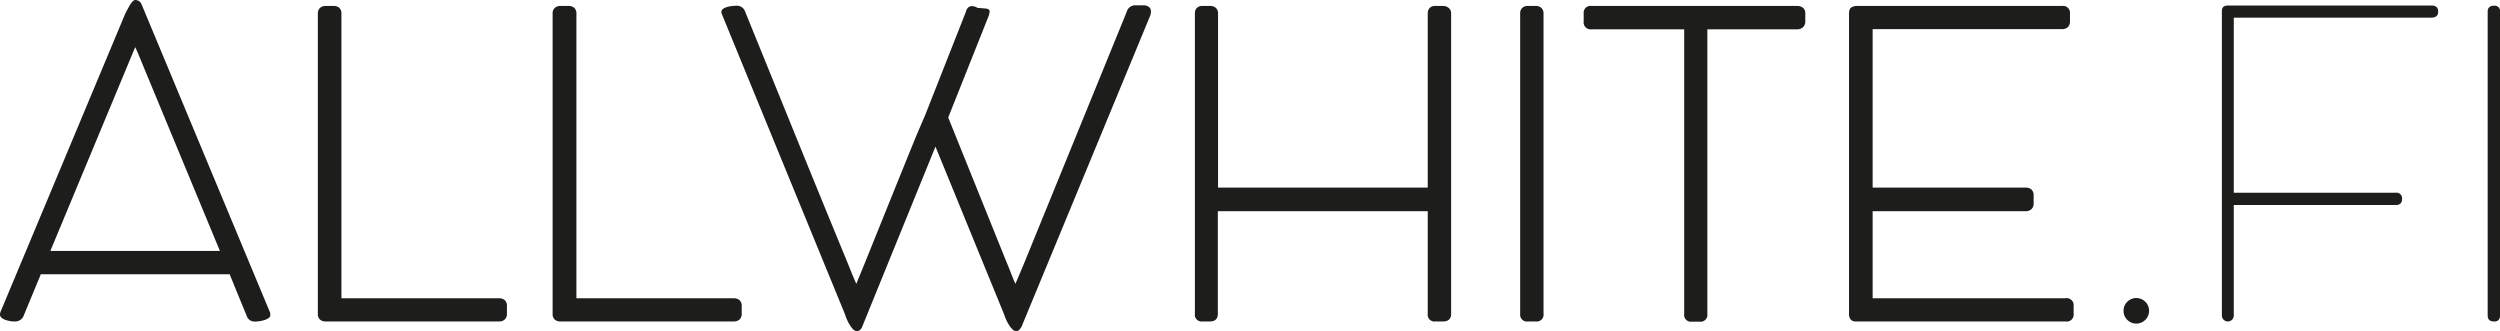
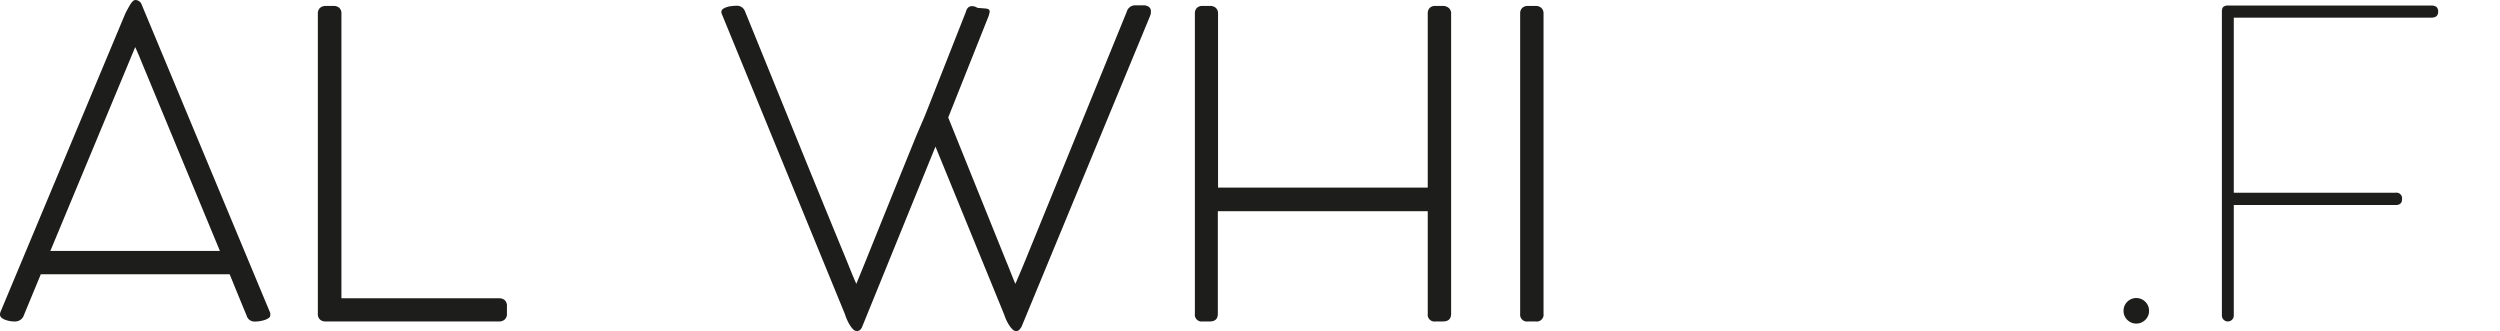
<svg xmlns="http://www.w3.org/2000/svg" viewBox="0 0 588.34 77.9">
  <defs>
    <style>
      .a {
        fill: #1d1d1b;
      }
    </style>
  </defs>
  <g>
    <path class="a" d="M58.05,74.3c-.67-1.6-1.33-3.22-2-4.85s-1.33-3.27-2-4.9H9.6L5.65,74.1A2.18,2.18,0,0,1,3.7,75.65,6.34,6.34,0,0,1,1,75.17c-.67-.31-1-.69-1-1.12a1.93,1.93,0,0,1,.2-.85L29.4,3.4c.13-.3.3-.65.5-1s.41-.78.62-1.12A5.07,5.07,0,0,1,31.2.35,1,1,0,0,1,31.85,0a1.6,1.6,0,0,1,1.5,1.1l30.1,72.2a1.07,1.07,0,0,1,.15.45,3.64,3.64,0,0,1,0,.5c0,.37-.38.69-1.15,1a7.54,7.54,0,0,1-2.6.42A1.9,1.9,0,0,1,58.05,74.3ZM11.85,59.05h39.9l-18.2-43.9-.82-2c-.29-.68-.58-1.35-.88-2-.07,0-.1,0-.1.1Z" />
    <path class="a" d="M117.45,70.2a1.93,1.93,0,0,1,1.35.45,1.81,1.81,0,0,1,.5,1.4v1.8a1.73,1.73,0,0,1-.5,1.32,1.86,1.86,0,0,1-1.35.48H76.65a1.93,1.93,0,0,1-1.35-.45,1.74,1.74,0,0,1-.5-1.35V3.2a1.73,1.73,0,0,1,.5-1.32,1.93,1.93,0,0,1,1.4-.48h1.8a1.93,1.93,0,0,1,1.35.45,1.74,1.74,0,0,1,.5,1.35v67Z" />
-     <path class="a" d="M172.7,70.2a2,2,0,0,1,1.35.45,1.81,1.81,0,0,1,.5,1.4v1.8a1.73,1.73,0,0,1-.5,1.32,1.89,1.89,0,0,1-1.35.48H131.9a1.93,1.93,0,0,1-1.35-.45,1.7,1.7,0,0,1-.5-1.35V3.2a1.69,1.69,0,0,1,.5-1.32A1.93,1.93,0,0,1,132,1.4h1.8a2,2,0,0,1,1.35.45,1.74,1.74,0,0,1,.5,1.35v67Z" />
    <path class="a" d="M175.3,2.6l11.92,29.32q5.92,14.58,12,29.33c.36.9.74,1.82,1.12,2.77s.78,1.88,1.18,2.78l2.15-5.25q3-7.45,6-14.88T215.7,31.8l2-4.65,9.6-24.35c.23-.9.71-1.35,1.45-1.35a2.05,2.05,0,0,1,.72.12,4.49,4.49,0,0,1,.58.28l1.85.15a1.83,1.83,0,0,1,.75.2.6.6,0,0,1,.25.55c0,.17-.07.34-.1.52a3,3,0,0,1-.15.53l-9.5,23.85L236.8,61.5c.37.87.72,1.75,1.07,2.65s.71,1.78,1.08,2.65q.6-1.35,1.17-2.73c.39-.91.78-1.85,1.18-2.82L265.15,2.8a2.05,2.05,0,0,1,2-1.55H269a2.21,2.21,0,0,1,1.37.37,1.2,1.2,0,0,1,.48,1,2.7,2.7,0,0,1-.2,1.15L240.4,76.9a4.34,4.34,0,0,1-.48.67,1,1,0,0,1-.82.33,1.15,1.15,0,0,1-.78-.35,5.1,5.1,0,0,1-.75-.9,10,10,0,0,1-1.22-2.55l-16.2-39.6L202.9,76.9a1.92,1.92,0,0,1-.45.7,1.16,1.16,0,0,1-.85.3,1.17,1.17,0,0,1-.8-.38,4.83,4.83,0,0,1-.78-1,8.7,8.7,0,0,1-.67-1.25,10.73,10.73,0,0,1-.5-1.32l-29-70.7a2.3,2.3,0,0,1-.08-.25,1.36,1.36,0,0,1,0-.2.83.83,0,0,1,.35-.68,2.7,2.7,0,0,1,.9-.44,5.37,5.37,0,0,1,1.22-.25,9.66,9.66,0,0,1,1.28-.08A2,2,0,0,1,175.3,2.6Z" />
    <path class="a" d="M336,3.2a1.82,1.82,0,0,1,.45-1.32,1.76,1.76,0,0,1,1.35-.48h1.75a2.07,2.07,0,0,1,1.4.48,1.65,1.65,0,0,1,.55,1.32V73.85q0,1.8-1.95,1.8H337.8a1.59,1.59,0,0,1-1.8-1.8V49.7H286.6V73.85c0,1.2-.64,1.8-1.9,1.8H283a1.59,1.59,0,0,1-1.8-1.8V3.2a1.82,1.82,0,0,1,.45-1.32A1.76,1.76,0,0,1,283,1.4h1.8a1.89,1.89,0,0,1,1.35.48,1.73,1.73,0,0,1,.5,1.32V44.15H336Z" />
    <path class="a" d="M357.75,3.2a1.75,1.75,0,0,1,.47-1.32,1.87,1.87,0,0,1,1.38-.48h1.8a1.89,1.89,0,0,1,1.35.48,1.73,1.73,0,0,1,.5,1.32V73.85a1.61,1.61,0,0,1-1.85,1.8h-1.8a1.61,1.61,0,0,1-1.85-1.8Z" />
-     <path class="a" d="M422.9,1.4a2.26,2.26,0,0,1,1.4.42,1.67,1.67,0,0,1,.55,1.38V5a1.89,1.89,0,0,1-.5,1.37,1.93,1.93,0,0,1-1.45.53H401.8v67a1.61,1.61,0,0,1-1.85,1.8h-1.8a1.59,1.59,0,0,1-1.8-1.8v-67h-21.8A1.65,1.65,0,0,1,372.7,5V3.2a1.61,1.61,0,0,1,1.85-1.8Z" />
-     <path class="a" d="M485.25,1.4a1.65,1.65,0,0,1,1.89,1.85V5a1.85,1.85,0,0,1-.47,1.35,1.89,1.89,0,0,1-1.42.5H440.7v37.3h36a2,2,0,0,1,1.37.45,1.81,1.81,0,0,1,.52,1.45v1.8a1.79,1.79,0,0,1-.5,1.35,1.89,1.89,0,0,1-1.39.5h-36V70.2H486A1.66,1.66,0,0,1,488,72.05v1.8a1.62,1.62,0,0,1-1.86,1.8H436.75a1.47,1.47,0,0,1-1.23-.48,2,2,0,0,1-.38-1.27V3.2c0-.77.2-1.26.58-1.47A2.52,2.52,0,0,1,437,1.4Z" />
    <path class="a" d="M499.75,73.15a2.93,2.93,0,0,1,.87-2.13,3,3,0,0,1,4.25,0,2.94,2.94,0,0,1,.88,2.13,2.9,2.9,0,0,1-.88,2.12,3,3,0,0,1-4.25,0A2.89,2.89,0,0,1,499.75,73.15Z" />
    <path class="a" d="M572.19,1.3c1.07,0,1.6.47,1.6,1.43s-.53,1.42-1.6,1.42h-46.5v41.2h38.1a1.33,1.33,0,0,1,1.5,1.5c0,.93-.5,1.4-1.5,1.4h-38.1v26a1.4,1.4,0,0,1-2.8,0V2.7c0-.63.17-1,.5-1.2a2,2,0,0,1,.9-.2Z" />
-     <path class="a" d="M585.44,2.75c0-.93.5-1.4,1.5-1.4a1.24,1.24,0,0,1,1.4,1.4v71.5a1.24,1.24,0,0,1-1.4,1.4c-1,0-1.5-.47-1.5-1.4Z" />
  </g>
</svg>